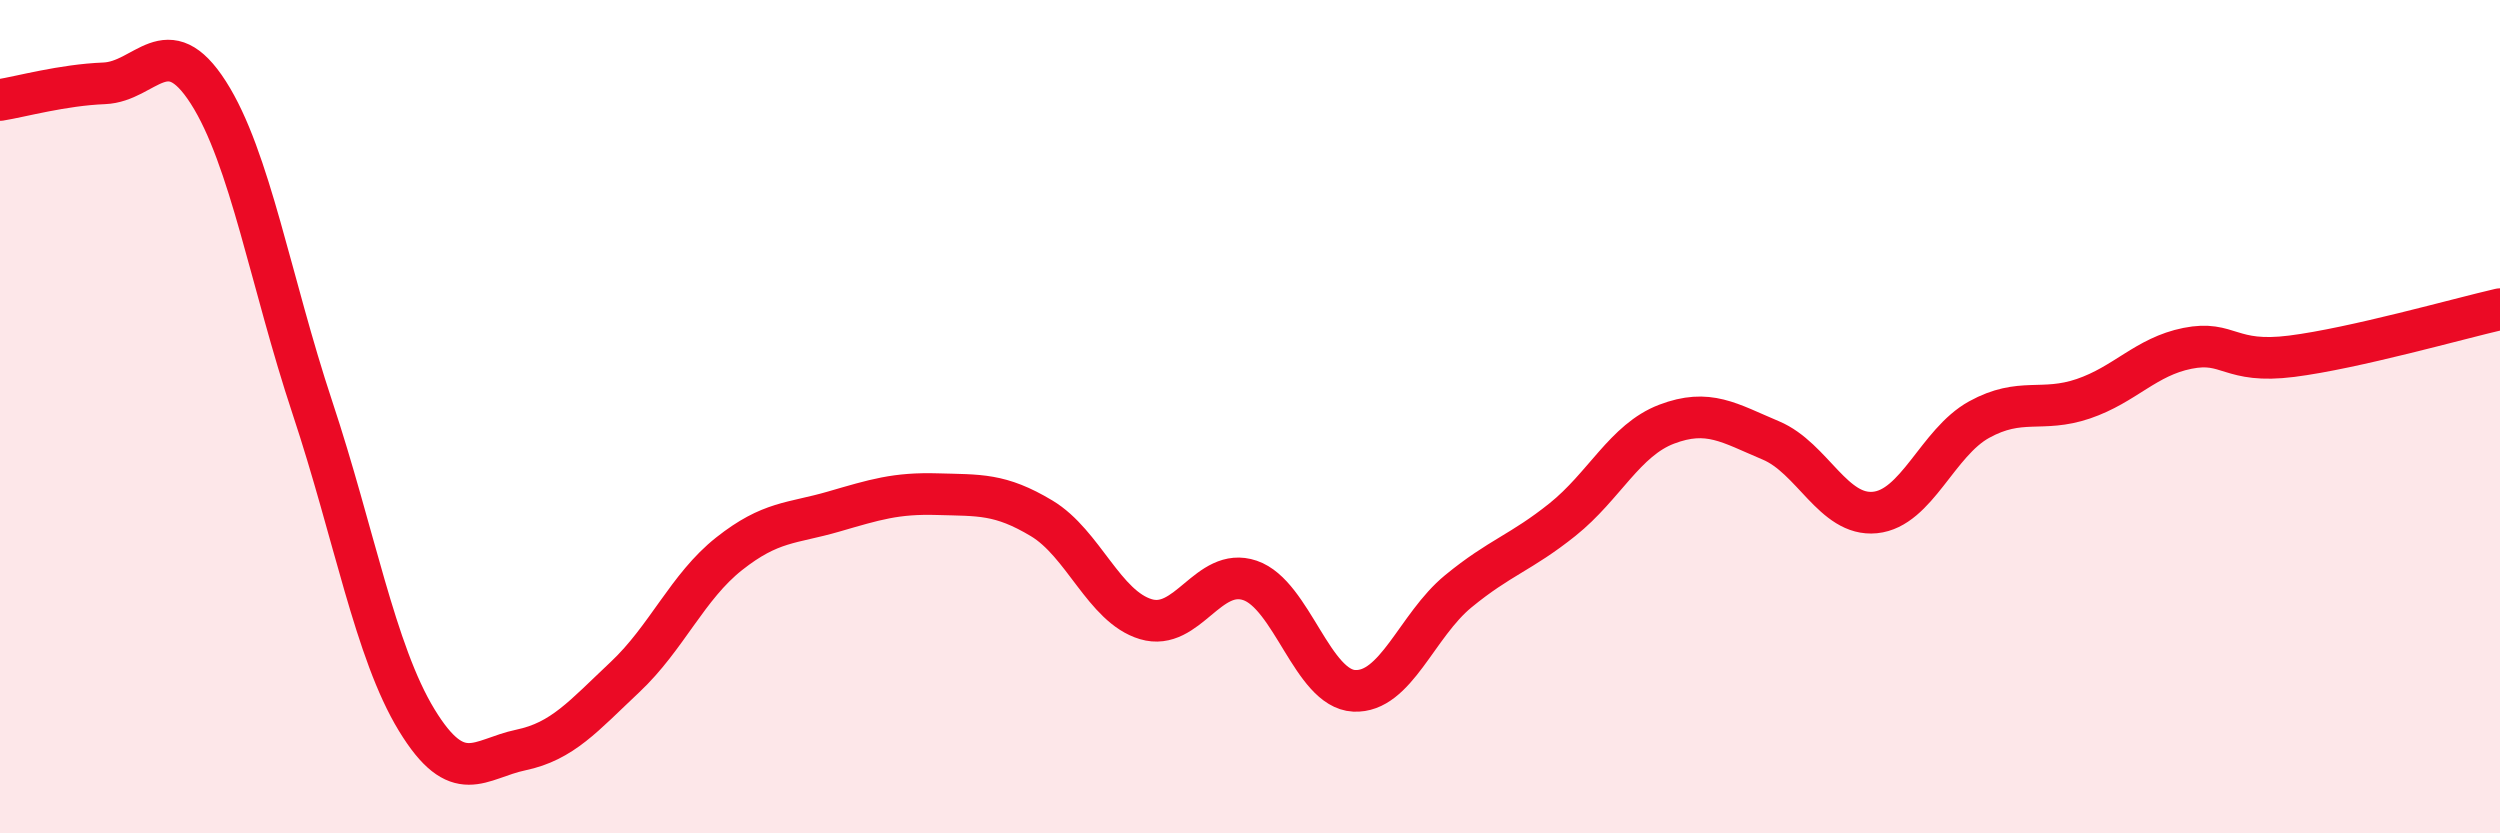
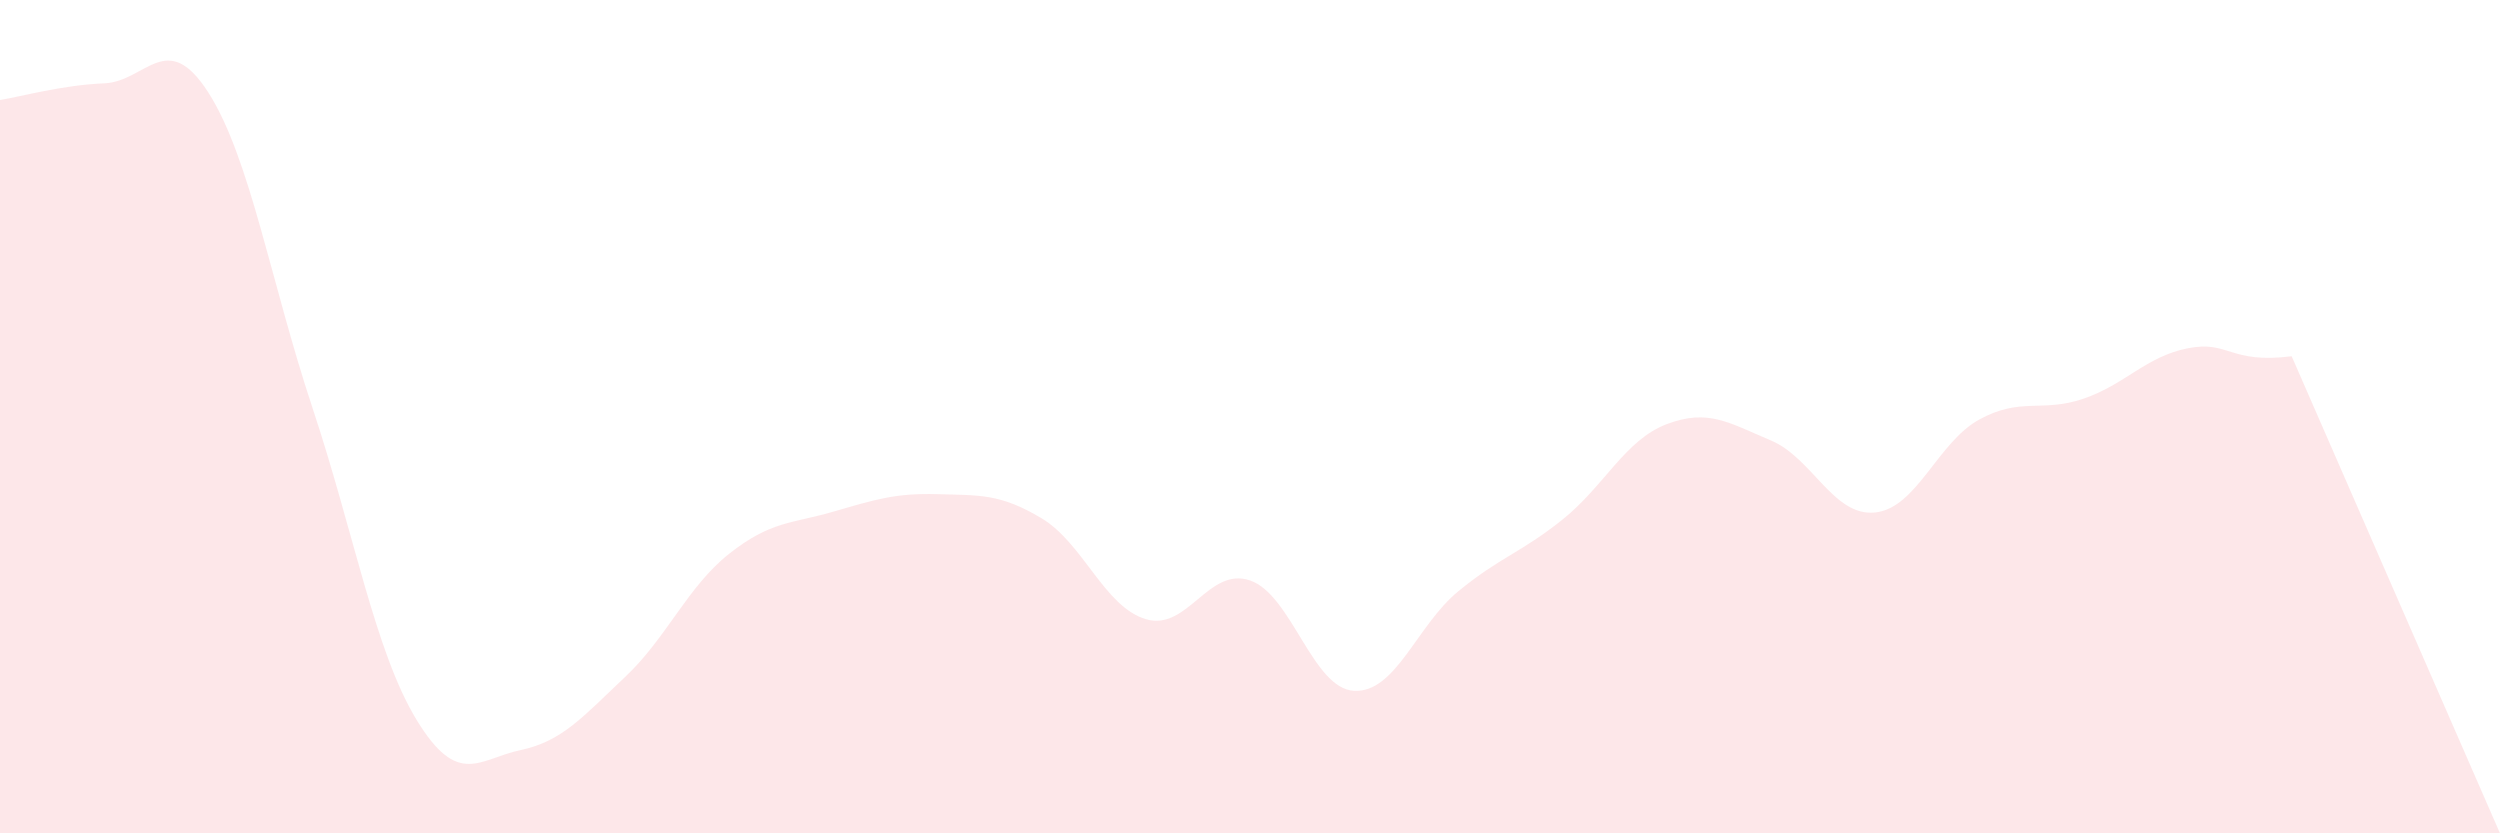
<svg xmlns="http://www.w3.org/2000/svg" width="60" height="20" viewBox="0 0 60 20">
-   <path d="M 0,2.4 C 0.5,2.32 1.5,2.04 2.5,2 C 3.5,1.96 4,0.66 5,2.22 C 6,3.78 6.5,6.78 7.5,9.79 C 8.5,12.8 9,15.64 10,17.28 C 11,18.92 11.5,18.21 12.5,18 C 13.5,17.79 14,17.19 15,16.25 C 16,15.31 16.5,14.08 17.5,13.29 C 18.5,12.5 19,12.57 20,12.28 C 21,11.99 21.5,11.83 22.5,11.86 C 23.5,11.89 24,11.84 25,12.44 C 26,13.04 26.5,14.56 27.5,14.86 C 28.5,15.16 29,13.59 30,13.93 C 31,14.27 31.5,16.53 32.5,16.58 C 33.5,16.63 34,15.01 35,14.19 C 36,13.37 36.5,13.27 37.5,12.47 C 38.5,11.67 39,10.56 40,10.18 C 41,9.8 41.5,10.15 42.5,10.57 C 43.5,10.99 44,12.4 45,12.3 C 46,12.2 46.5,10.62 47.5,10.07 C 48.5,9.52 49,9.91 50,9.57 C 51,9.23 51.5,8.56 52.5,8.36 C 53.5,8.16 53.5,8.74 55,8.55 C 56.5,8.36 59,7.65 60,7.42L60 20L0 20Z" fill="#EB0A25" opacity="0.1" stroke-linecap="round" stroke-linejoin="round" />
-   <path d="M 0,2.4 C 0.5,2.32 1.5,2.04 2.5,2 C 3.5,1.96 4,0.66 5,2.22 C 6,3.78 6.5,6.78 7.5,9.79 C 8.5,12.8 9,15.64 10,17.28 C 11,18.92 11.5,18.21 12.5,18 C 13.5,17.79 14,17.19 15,16.25 C 16,15.31 16.5,14.08 17.5,13.29 C 18.5,12.5 19,12.57 20,12.28 C 21,11.99 21.5,11.83 22.5,11.86 C 23.5,11.89 24,11.84 25,12.44 C 26,13.04 26.5,14.56 27.5,14.86 C 28.5,15.16 29,13.59 30,13.93 C 31,14.27 31.5,16.53 32.5,16.58 C 33.5,16.63 34,15.01 35,14.19 C 36,13.37 36.5,13.27 37.5,12.47 C 38.5,11.67 39,10.56 40,10.18 C 41,9.8 41.5,10.15 42.5,10.57 C 43.5,10.99 44,12.4 45,12.3 C 46,12.2 46.5,10.62 47.5,10.07 C 48.5,9.52 49,9.91 50,9.57 C 51,9.23 51.5,8.56 52.5,8.36 C 53.5,8.16 53.5,8.74 55,8.55 C 56.5,8.36 59,7.65 60,7.42" stroke="#EB0A25" stroke-width="1" fill="none" stroke-linecap="round" stroke-linejoin="round" />
+   <path d="M 0,2.4 C 0.5,2.32 1.5,2.04 2.5,2 C 3.5,1.96 4,0.66 5,2.22 C 6,3.78 6.5,6.78 7.5,9.79 C 8.5,12.8 9,15.64 10,17.28 C 11,18.92 11.5,18.21 12.5,18 C 13.5,17.79 14,17.19 15,16.25 C 16,15.31 16.5,14.08 17.5,13.29 C 18.5,12.5 19,12.57 20,12.28 C 21,11.99 21.5,11.83 22.5,11.86 C 23.5,11.89 24,11.84 25,12.44 C 26,13.04 26.5,14.56 27.5,14.86 C 28.5,15.16 29,13.59 30,13.93 C 31,14.27 31.5,16.53 32.5,16.58 C 33.5,16.63 34,15.01 35,14.19 C 36,13.37 36.5,13.27 37.5,12.47 C 38.5,11.67 39,10.56 40,10.18 C 41,9.8 41.5,10.15 42.5,10.57 C 43.5,10.99 44,12.4 45,12.3 C 46,12.2 46.5,10.62 47.5,10.07 C 48.5,9.52 49,9.91 50,9.57 C 51,9.23 51.5,8.56 52.5,8.36 C 53.5,8.16 53.5,8.74 55,8.55 L60 20L0 20Z" fill="#EB0A25" opacity="0.1" stroke-linecap="round" stroke-linejoin="round" />
</svg>